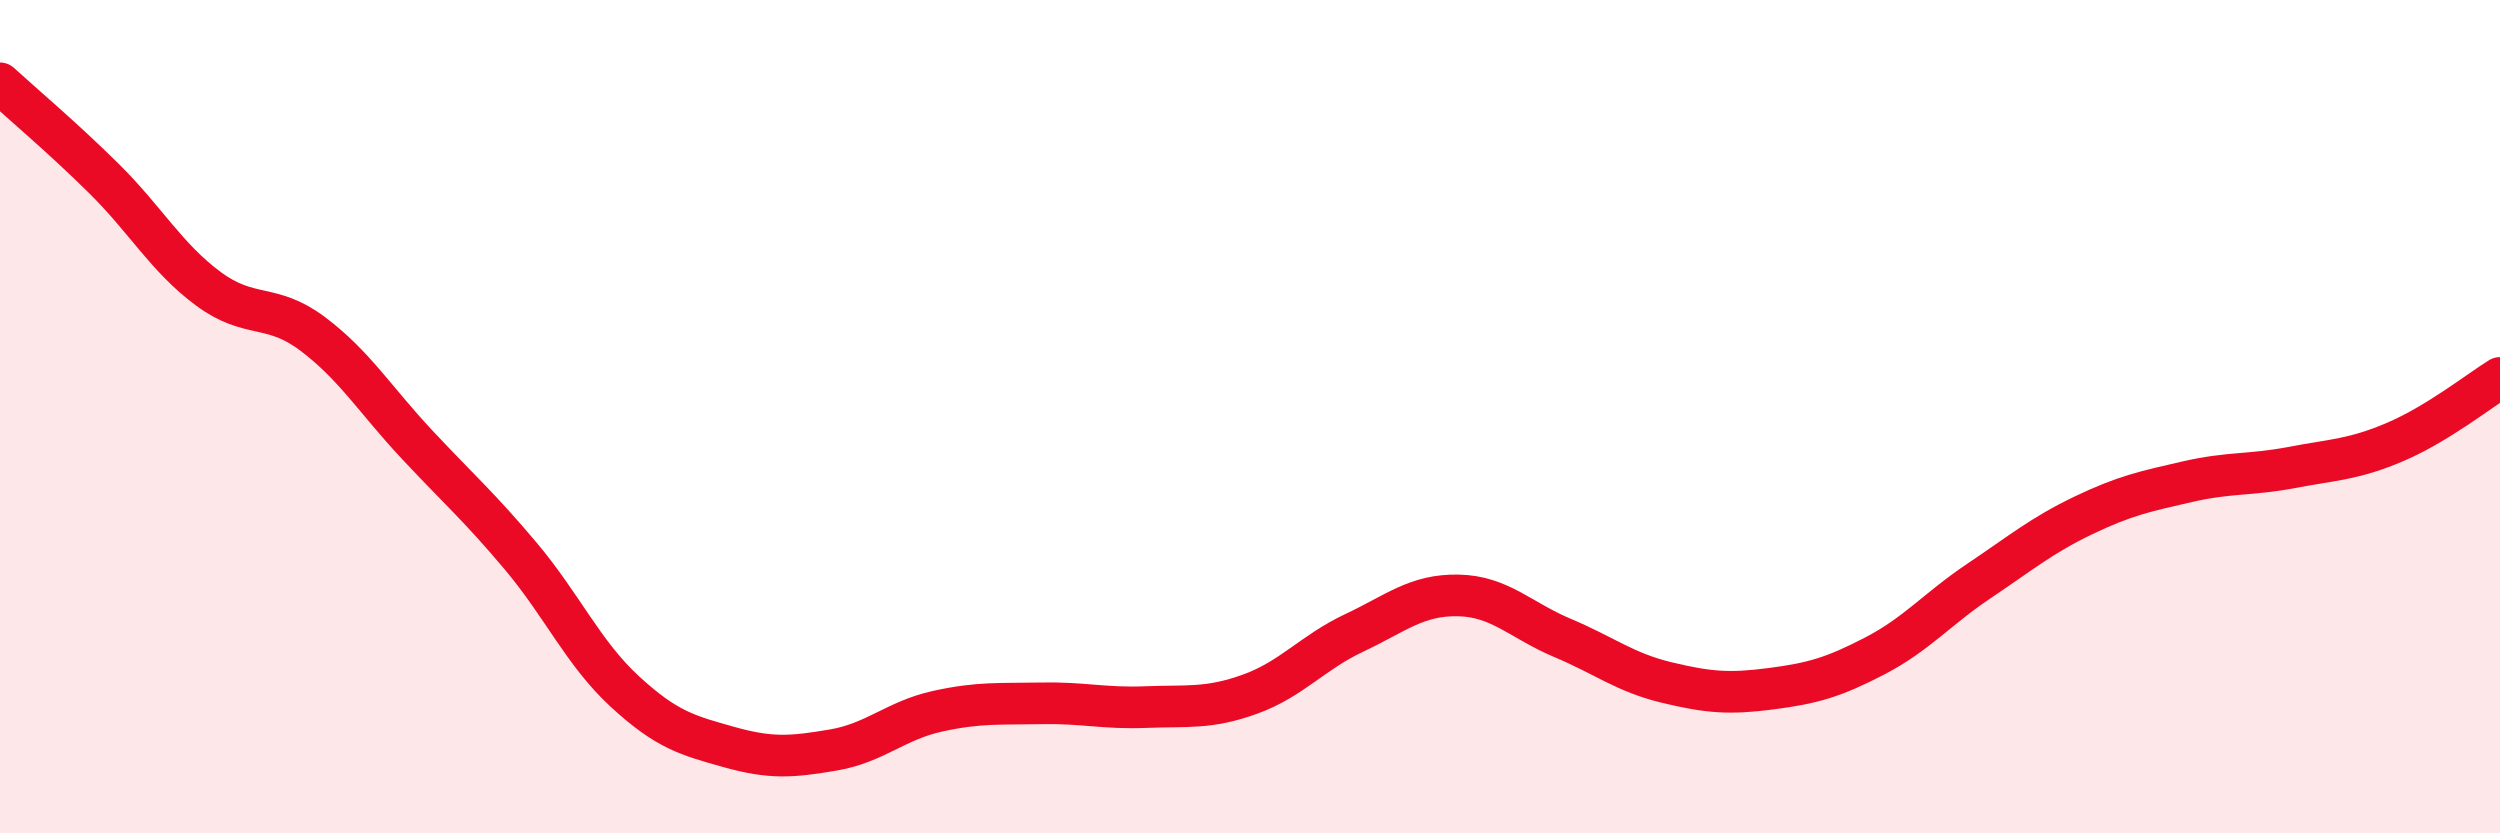
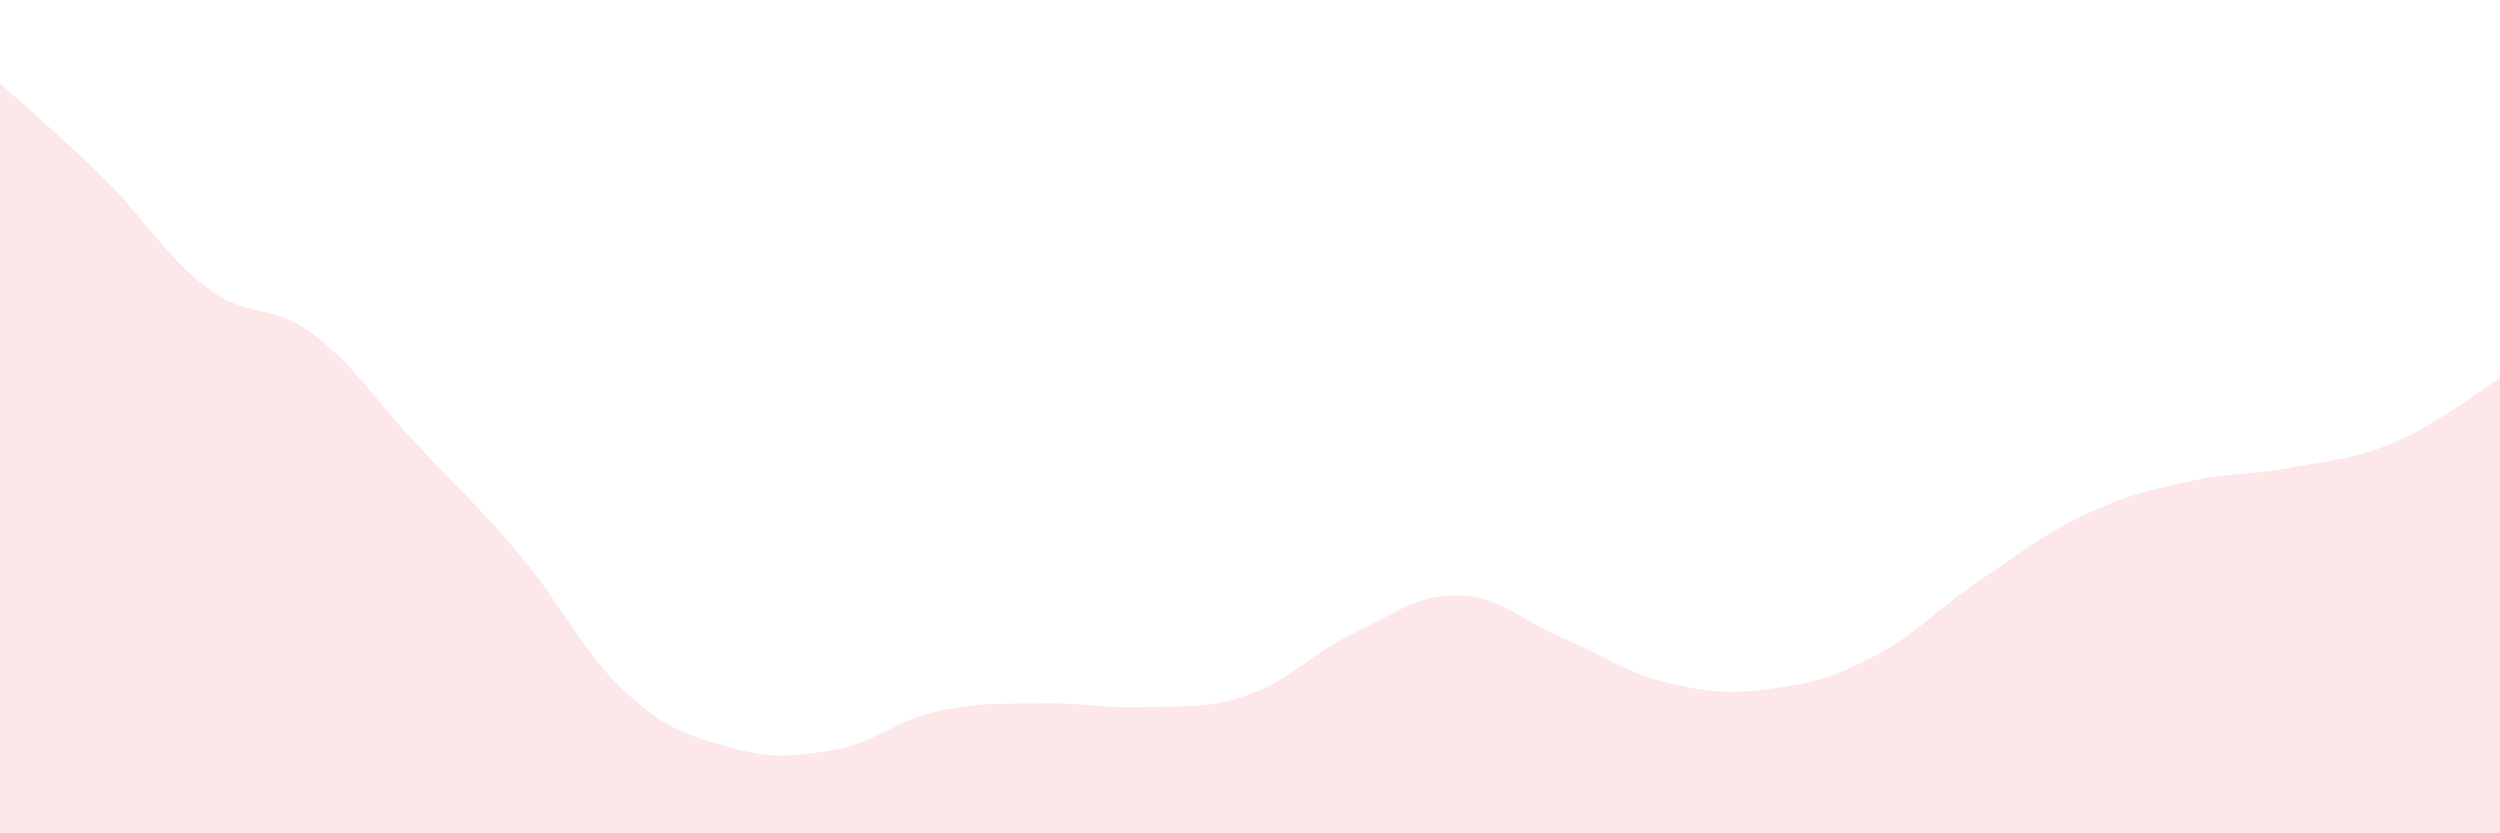
<svg xmlns="http://www.w3.org/2000/svg" width="60" height="20" viewBox="0 0 60 20">
  <path d="M 0,2 C 0.5,2.46 1.5,3.3 2.5,4.29 C 3.5,5.28 4,6.19 5,6.93 C 6,7.67 6.5,7.26 7.5,8.01 C 8.5,8.76 9,9.59 10,10.66 C 11,11.73 11.5,12.16 12.5,13.35 C 13.5,14.54 14,15.68 15,16.6 C 16,17.52 16.5,17.65 17.5,17.93 C 18.5,18.21 19,18.17 20,18 C 21,17.83 21.5,17.29 22.5,17.07 C 23.5,16.85 24,16.9 25,16.88 C 26,16.86 26.5,17.01 27.5,16.97 C 28.5,16.93 29,17.02 30,16.66 C 31,16.3 31.5,15.66 32.5,15.19 C 33.5,14.72 34,14.27 35,14.29 C 36,14.31 36.5,14.89 37.5,15.31 C 38.5,15.73 39,16.14 40,16.38 C 41,16.62 41.5,16.66 42.5,16.53 C 43.5,16.4 44,16.26 45,15.74 C 46,15.22 46.5,14.61 47.5,13.94 C 48.5,13.27 49,12.85 50,12.37 C 51,11.89 51.5,11.79 52.5,11.56 C 53.5,11.33 54,11.41 55,11.22 C 56,11.03 56.5,11.03 57.5,10.6 C 58.5,10.17 59.5,9.38 60,9.07L60 20L0 20Z" fill="#EB0A25" opacity="0.1" stroke-linecap="round" stroke-linejoin="round" />
-   <path d="M 0,2 C 0.5,2.46 1.5,3.3 2.5,4.29 C 3.5,5.28 4,6.19 5,6.93 C 6,7.67 6.5,7.26 7.5,8.01 C 8.5,8.76 9,9.59 10,10.66 C 11,11.73 11.5,12.16 12.5,13.35 C 13.5,14.54 14,15.68 15,16.6 C 16,17.52 16.5,17.65 17.5,17.93 C 18.5,18.21 19,18.17 20,18 C 21,17.83 21.5,17.29 22.5,17.07 C 23.5,16.85 24,16.9 25,16.88 C 26,16.86 26.5,17.01 27.5,16.97 C 28.5,16.93 29,17.02 30,16.66 C 31,16.3 31.5,15.66 32.5,15.19 C 33.5,14.72 34,14.27 35,14.29 C 36,14.31 36.5,14.89 37.5,15.31 C 38.5,15.73 39,16.14 40,16.38 C 41,16.62 41.5,16.66 42.5,16.53 C 43.5,16.4 44,16.26 45,15.74 C 46,15.22 46.5,14.61 47.5,13.94 C 48.5,13.27 49,12.85 50,12.37 C 51,11.89 51.5,11.79 52.5,11.56 C 53.5,11.33 54,11.41 55,11.22 C 56,11.03 56.5,11.03 57.5,10.6 C 58.5,10.17 59.5,9.38 60,9.07" stroke="#EB0A25" stroke-width="1" fill="none" stroke-linecap="round" stroke-linejoin="round" />
</svg>